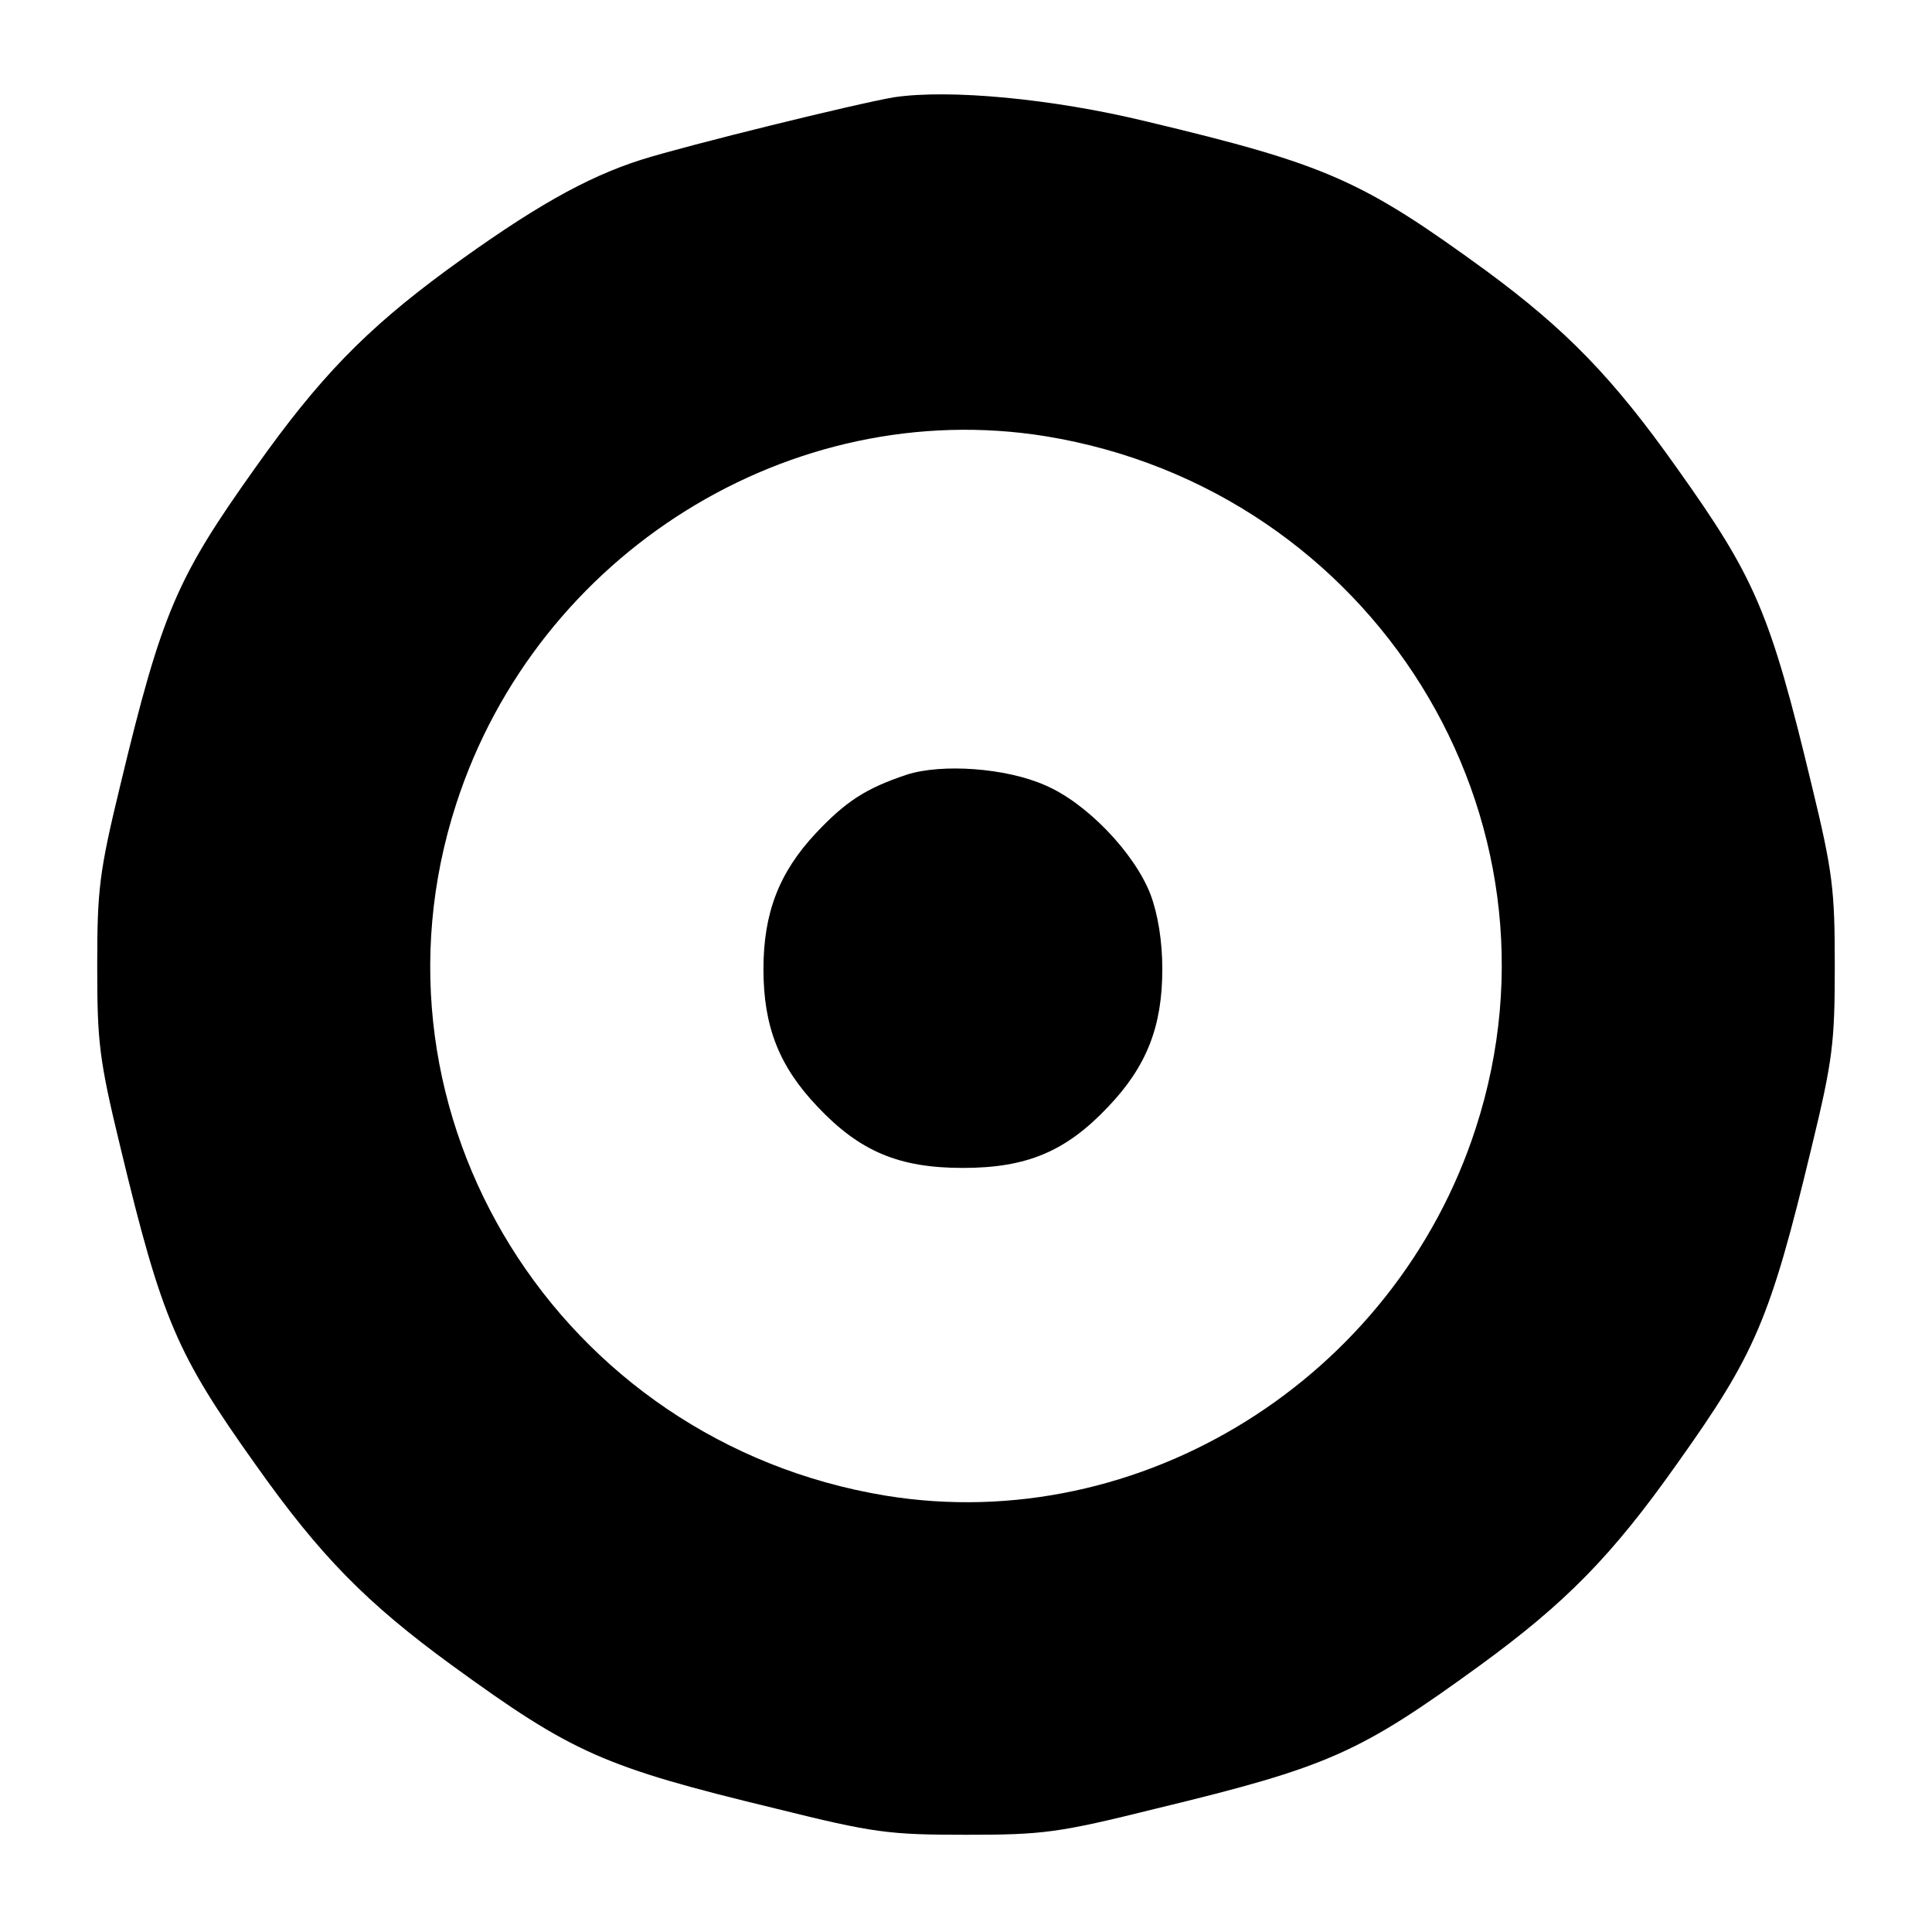
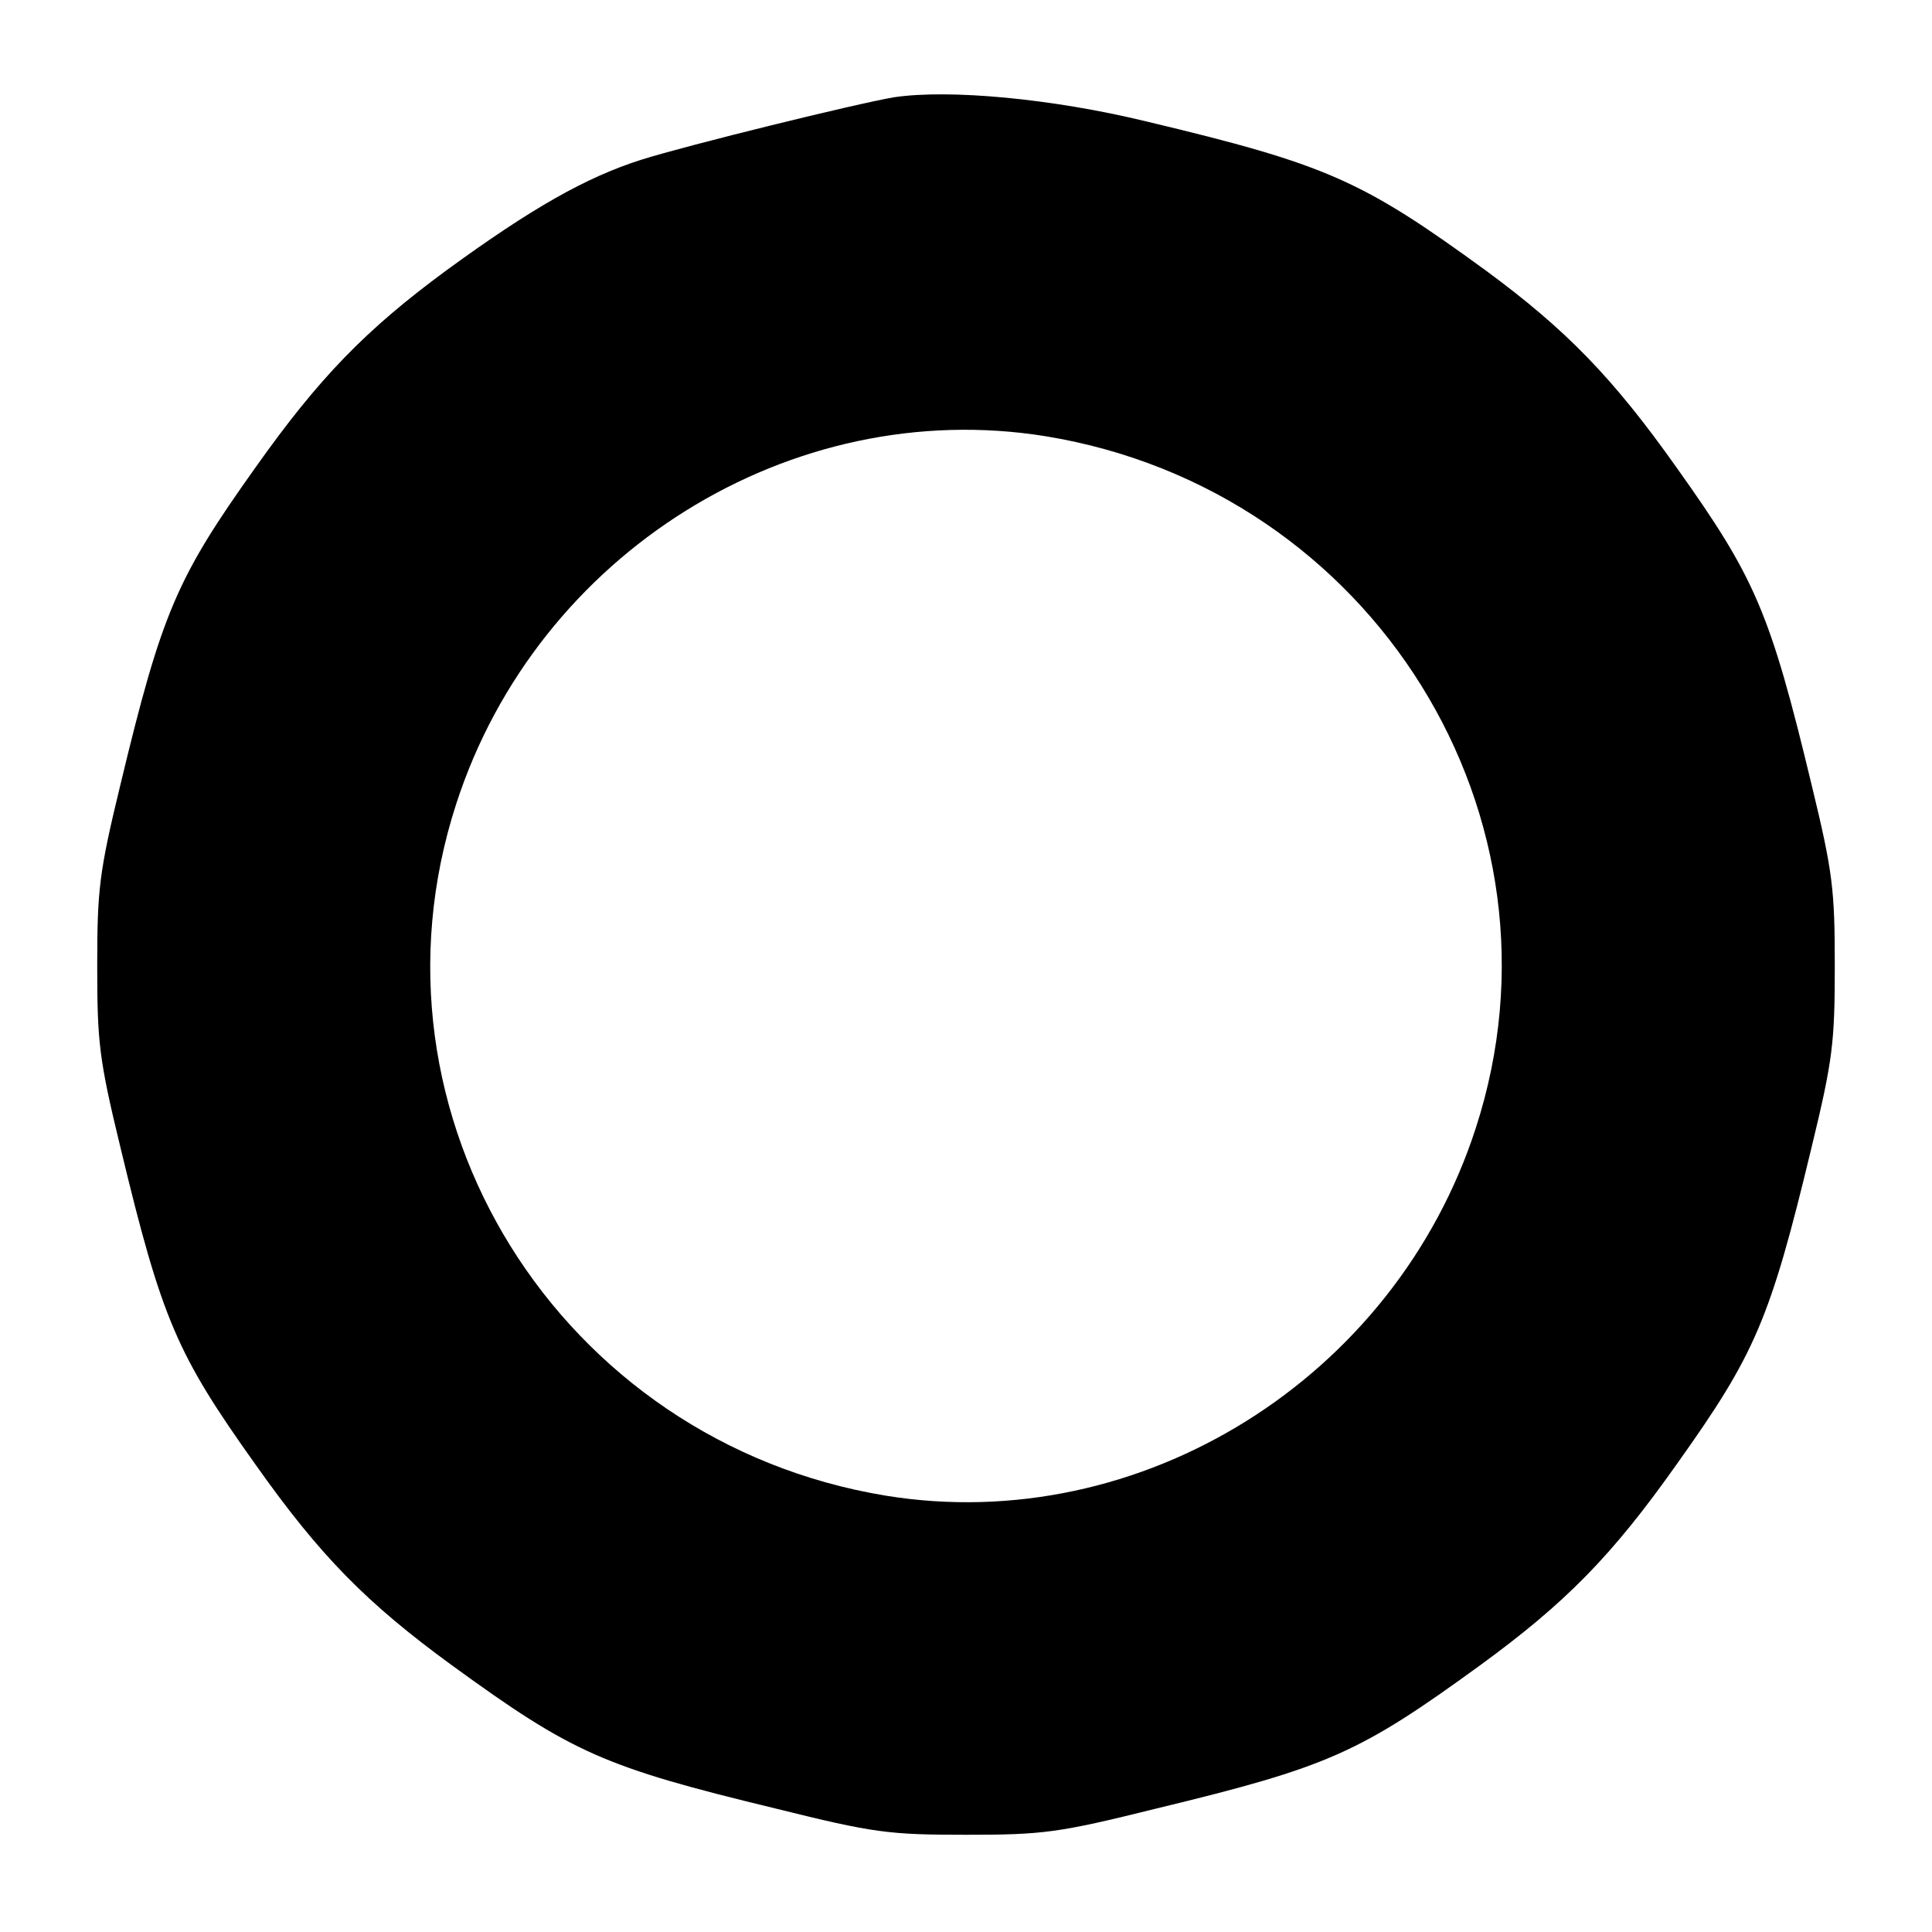
<svg xmlns="http://www.w3.org/2000/svg" version="1.0" width="310pt" height="310pt" viewBox="0 0 310 310" preserveAspectRatio="xMidYMid meet">
  <g transform="translate(0,310) scale(0.1,-0.1)" fill="#000000" stroke="none">
    <path d="M1435 2944 c-60 -10 -332 -77 -405 -100 -89 -28 -177 -78 -314 -178 -129 -95 -204 -172 -306 -316 -126 -177 -150 -231 -217 -510 -34 -140 -37 -168 -37 -290 0 -122 3 -150 37 -290 67 -279 91 -333 217 -510 104 -147 178 -222 315 -322 194 -141 243 -163 520 -230 157 -39 181 -42 305 -42 124 0 148 3 305 42 277 67 326 89 520 230 137 100 211 175 315 322 126 177 150 231 217 510 34 140 37 168 37 290 0 122 -3 150 -37 290 -67 279 -91 333 -217 510 -102 144 -177 221 -306 316 -199 145 -255 170 -544 239 -152 37 -317 52 -405 39z m243 -544 c525 -86 852 -611 690 -1110 -130 -402 -538 -656 -946 -590 -525 86 -852 611 -690 1110 130 402 537 656 946 590z" />
-     <path d="M1455 1857 c-66 -22 -98 -43 -146 -94 -59 -63 -84 -128 -84 -218 0 -92 25 -156 87 -221 68 -72 131 -98 233 -98 102 0 165 26 233 98 62 65 87 129 87 221 0 45 -7 88 -19 120 -26 67 -103 147 -169 175 -63 28 -166 35 -222 17z" />
  </g>
</svg>